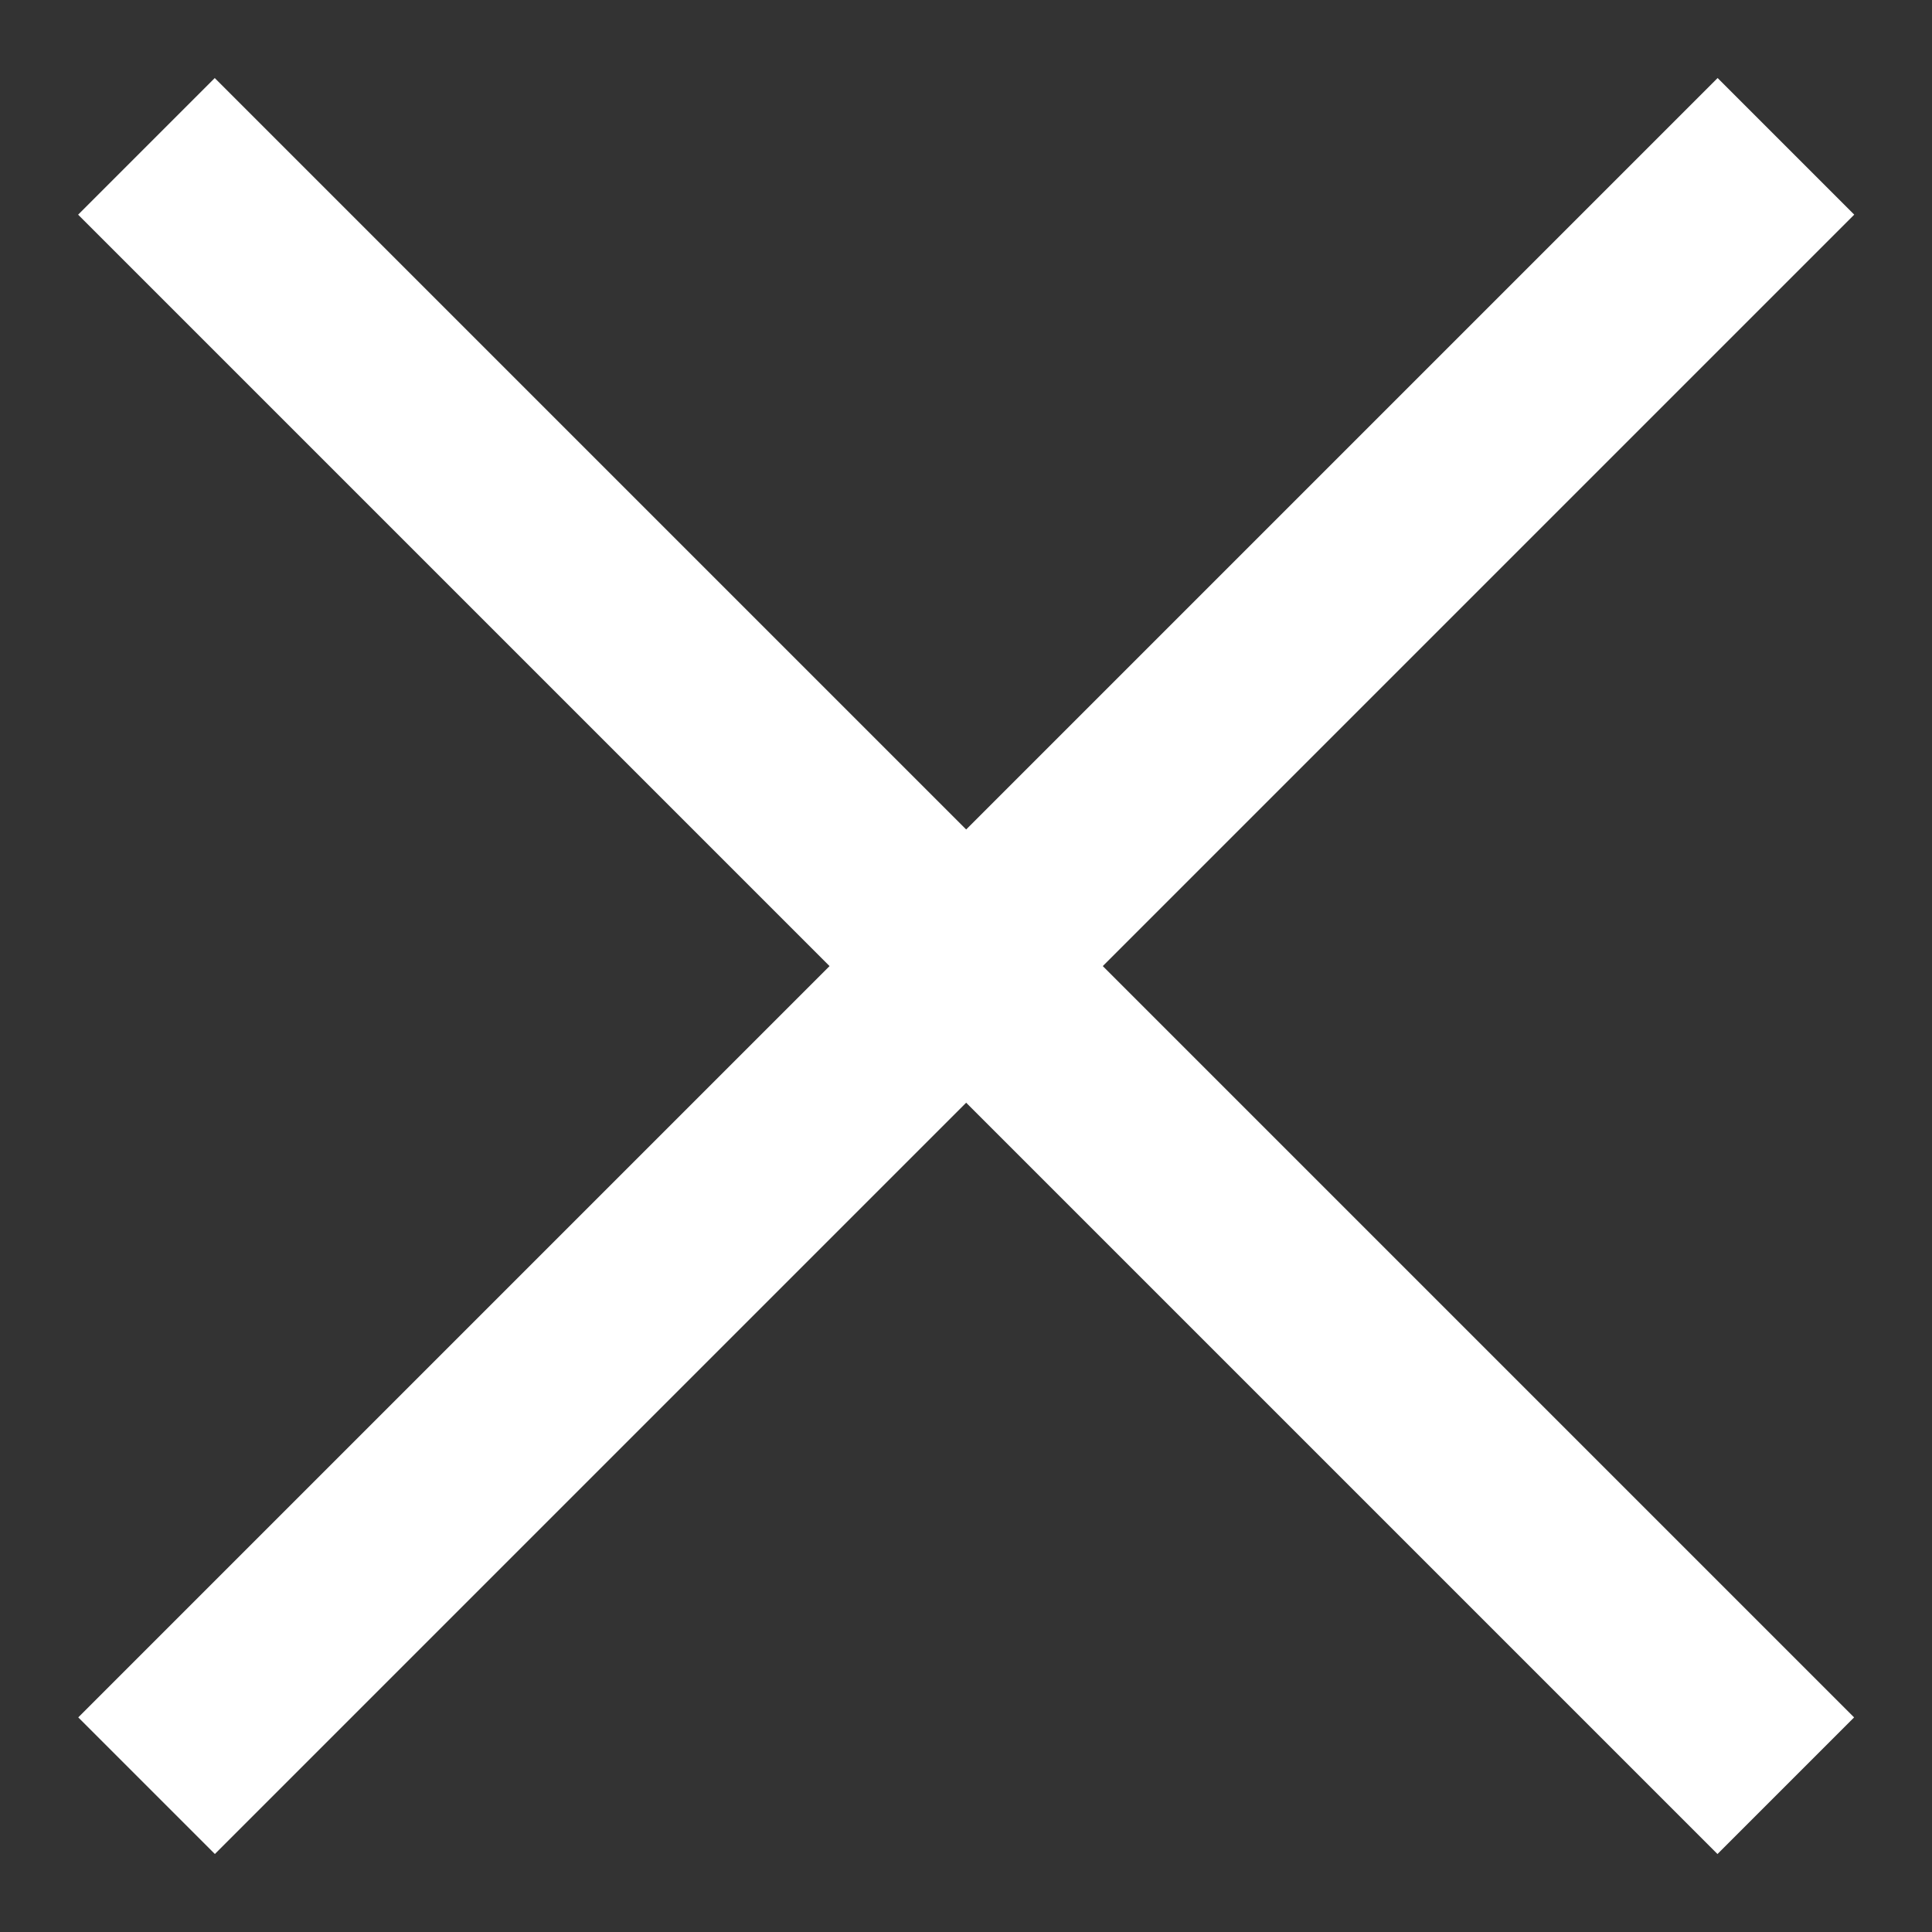
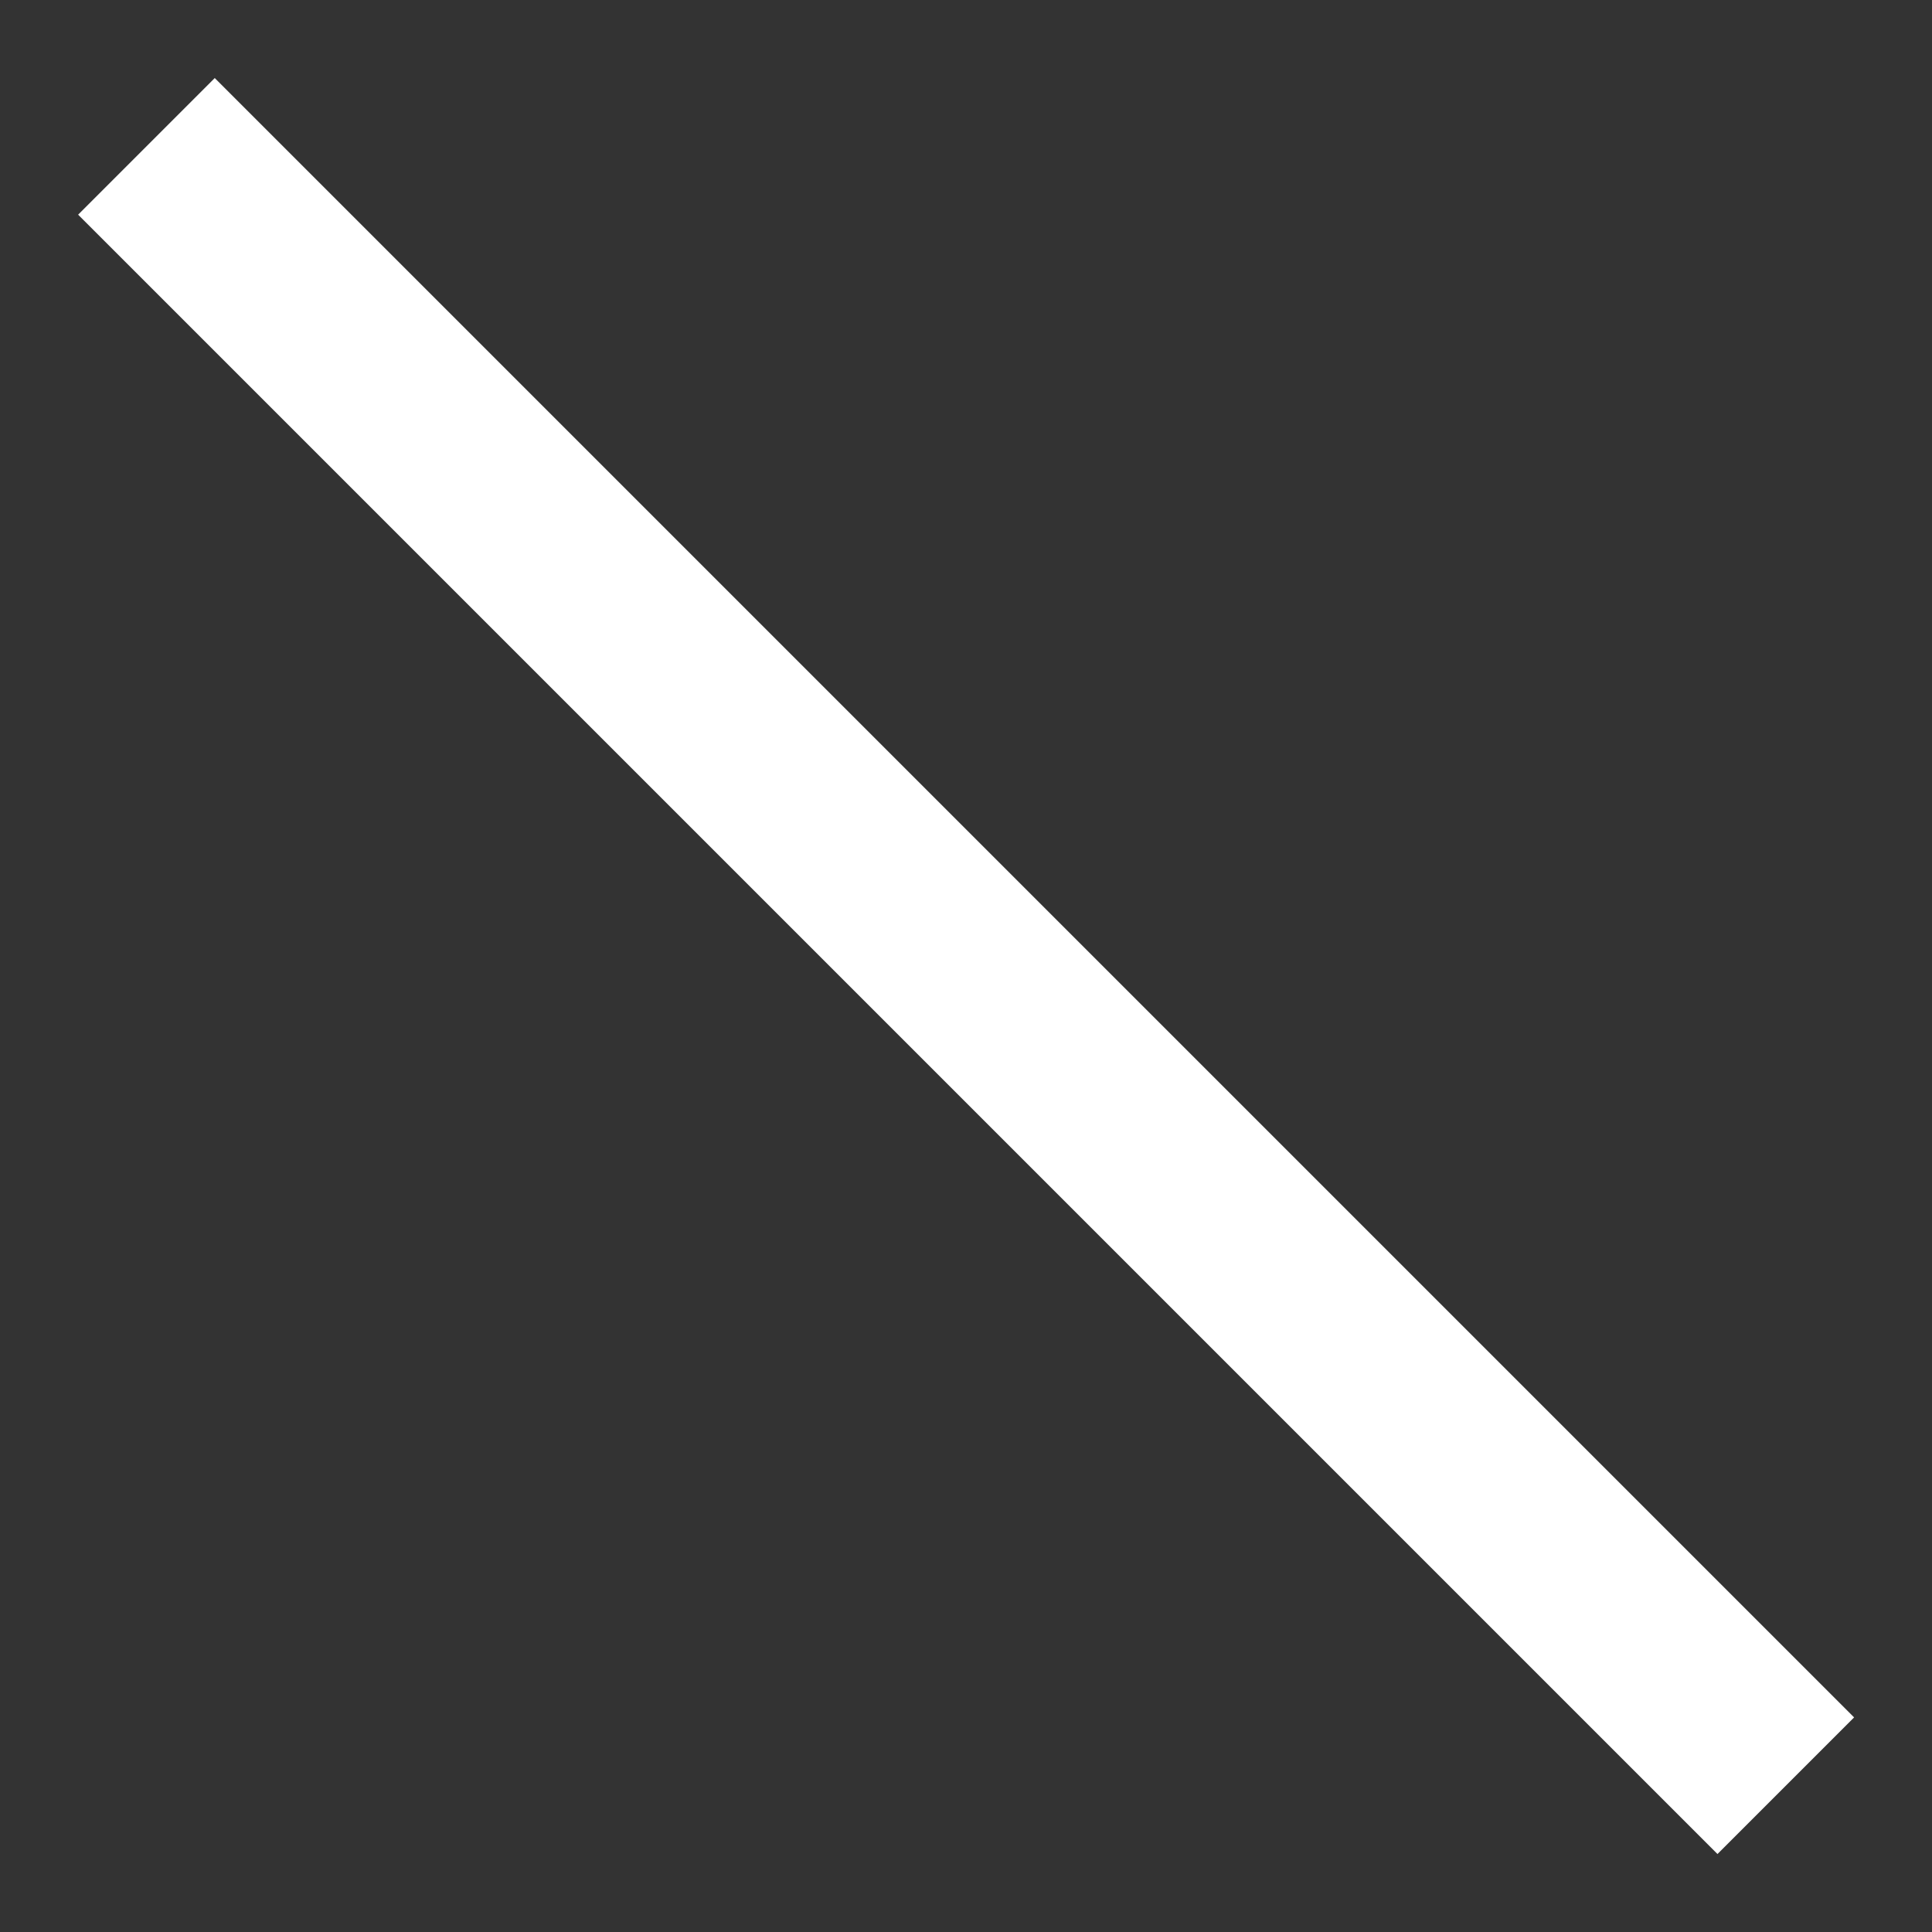
<svg xmlns="http://www.w3.org/2000/svg" width="20" height="20" viewBox="0 0 20 20" fill="none">
  <rect x="0" y="0" width="20" height="20" fill="#333333" stroke="none" />
  <rect x="2.223" y="0.808" width="24" height="2" transform="rotate(45 2.223 0.808)" fill="white" />
-   <rect x="19.195" y="2.222" width="24" height="2" transform="rotate(135 19.195 2.222)" fill="white" />
</svg>